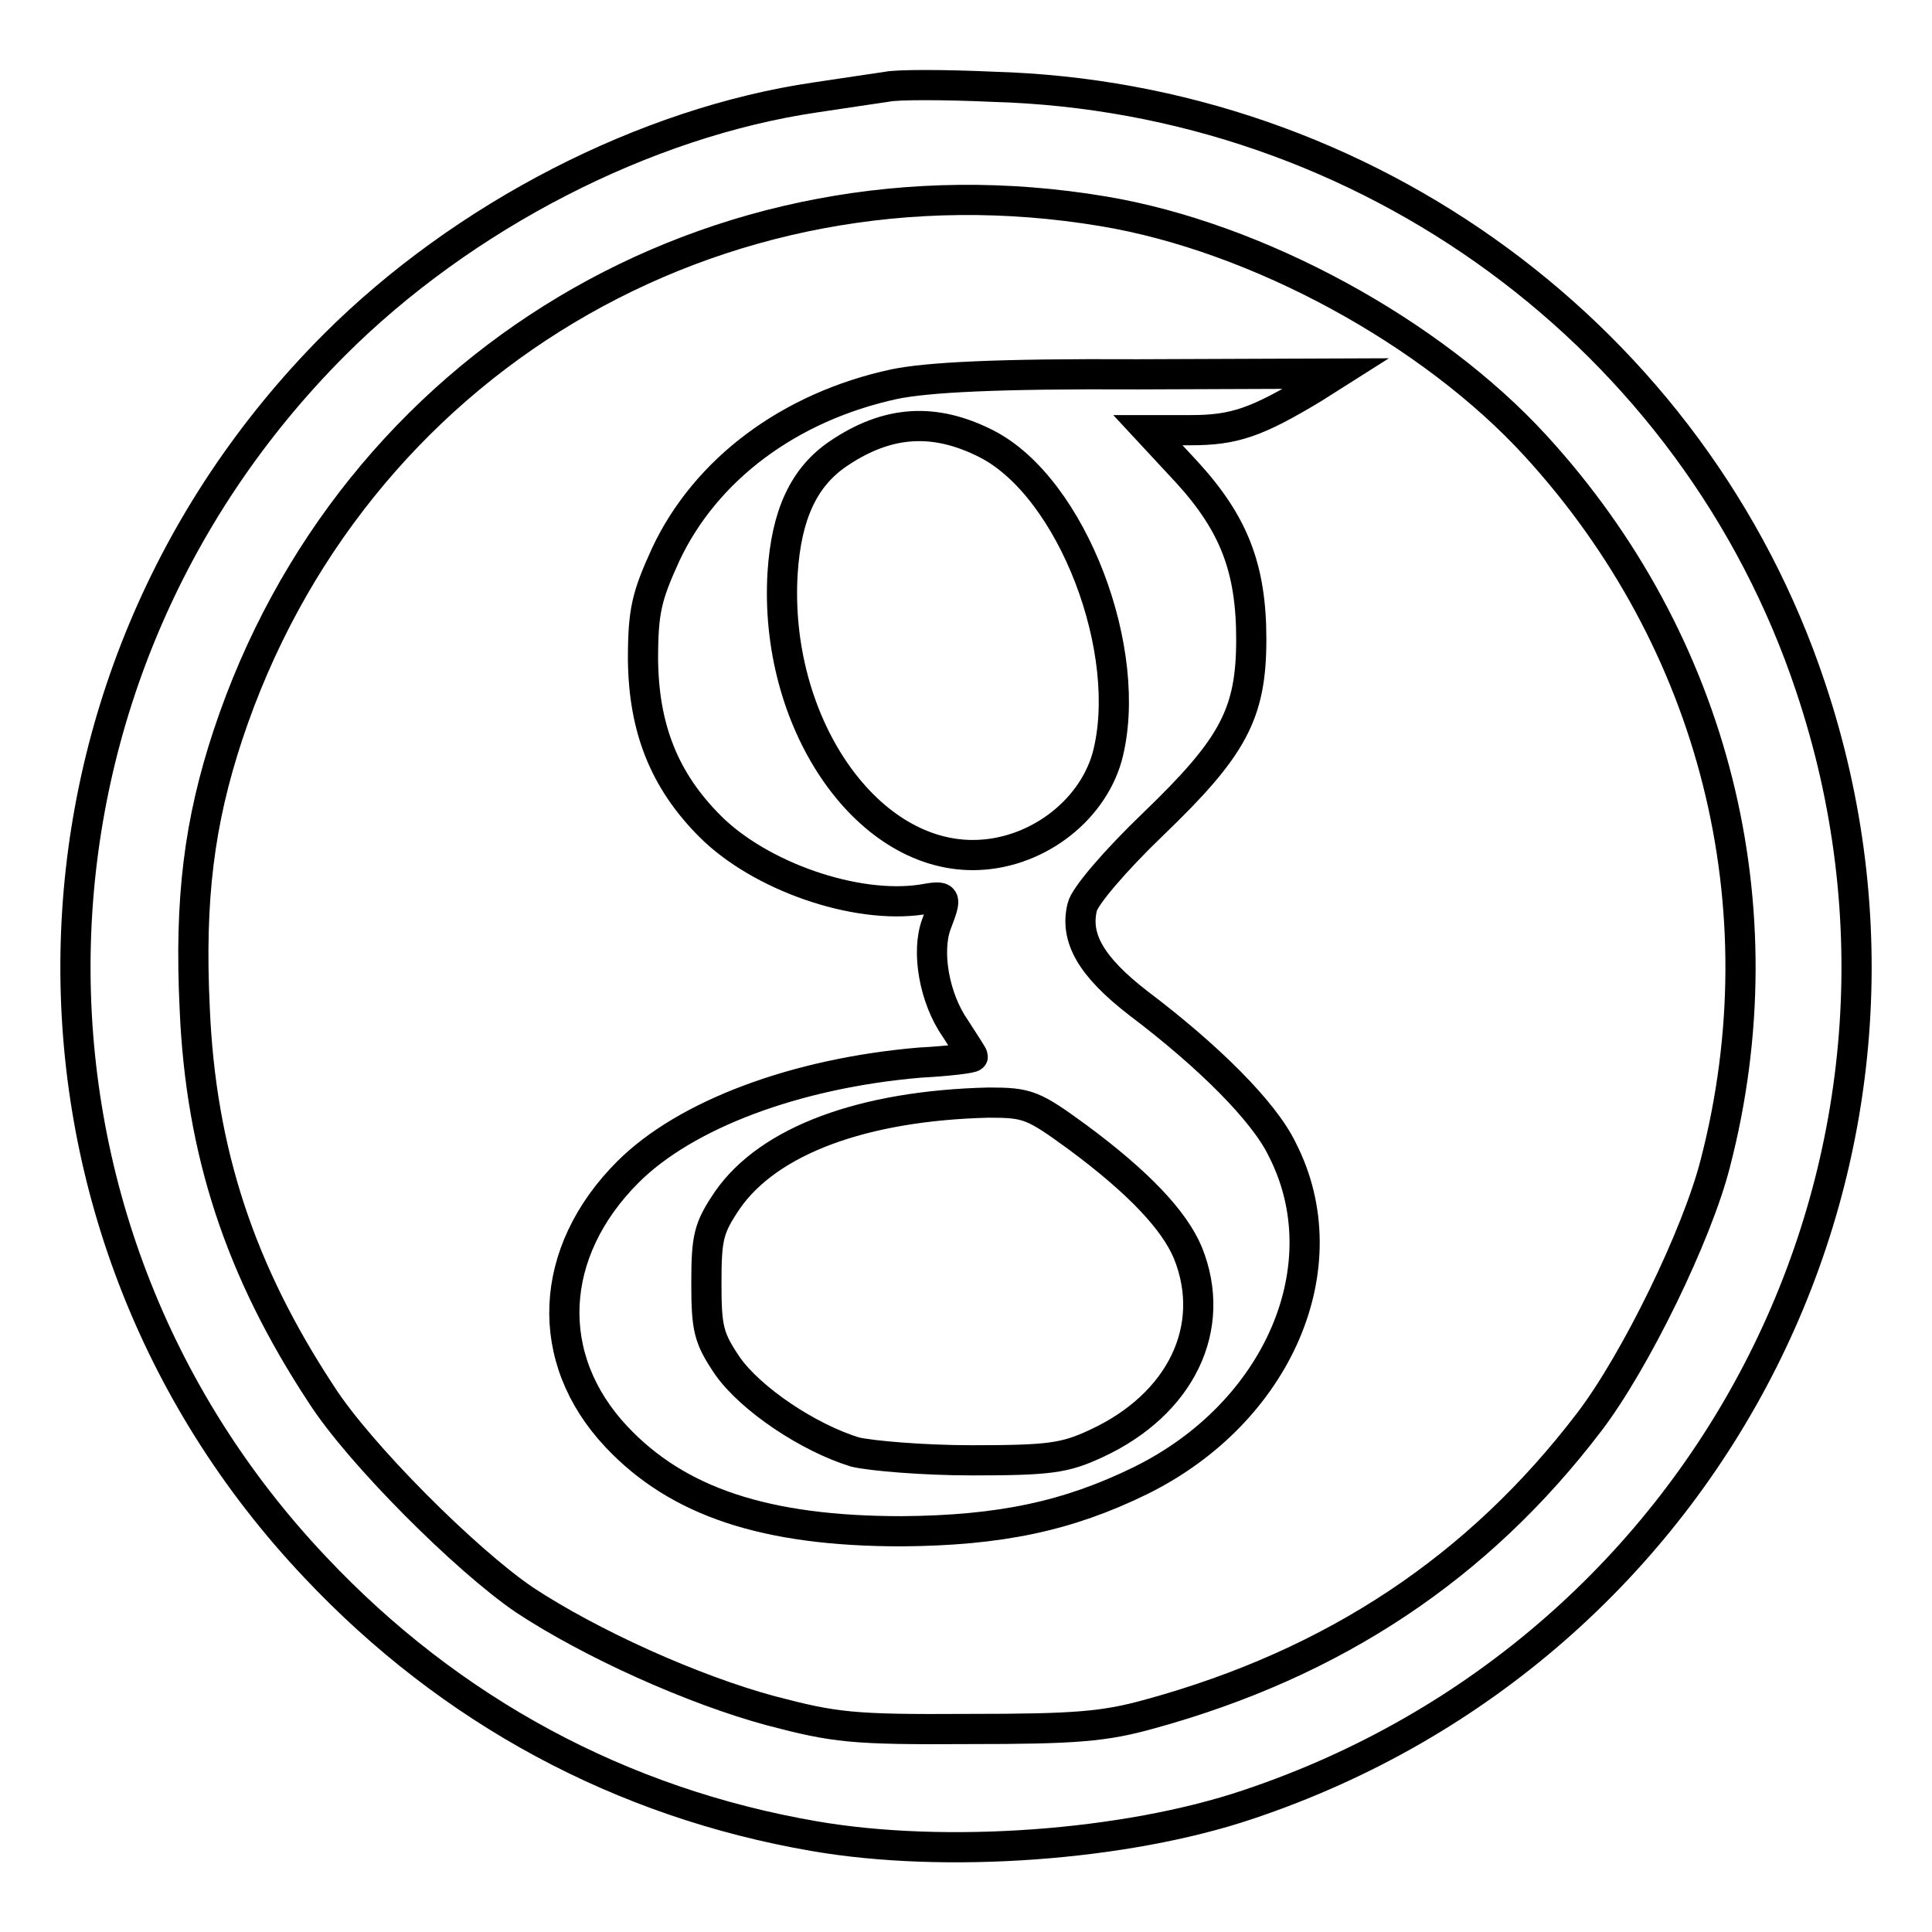
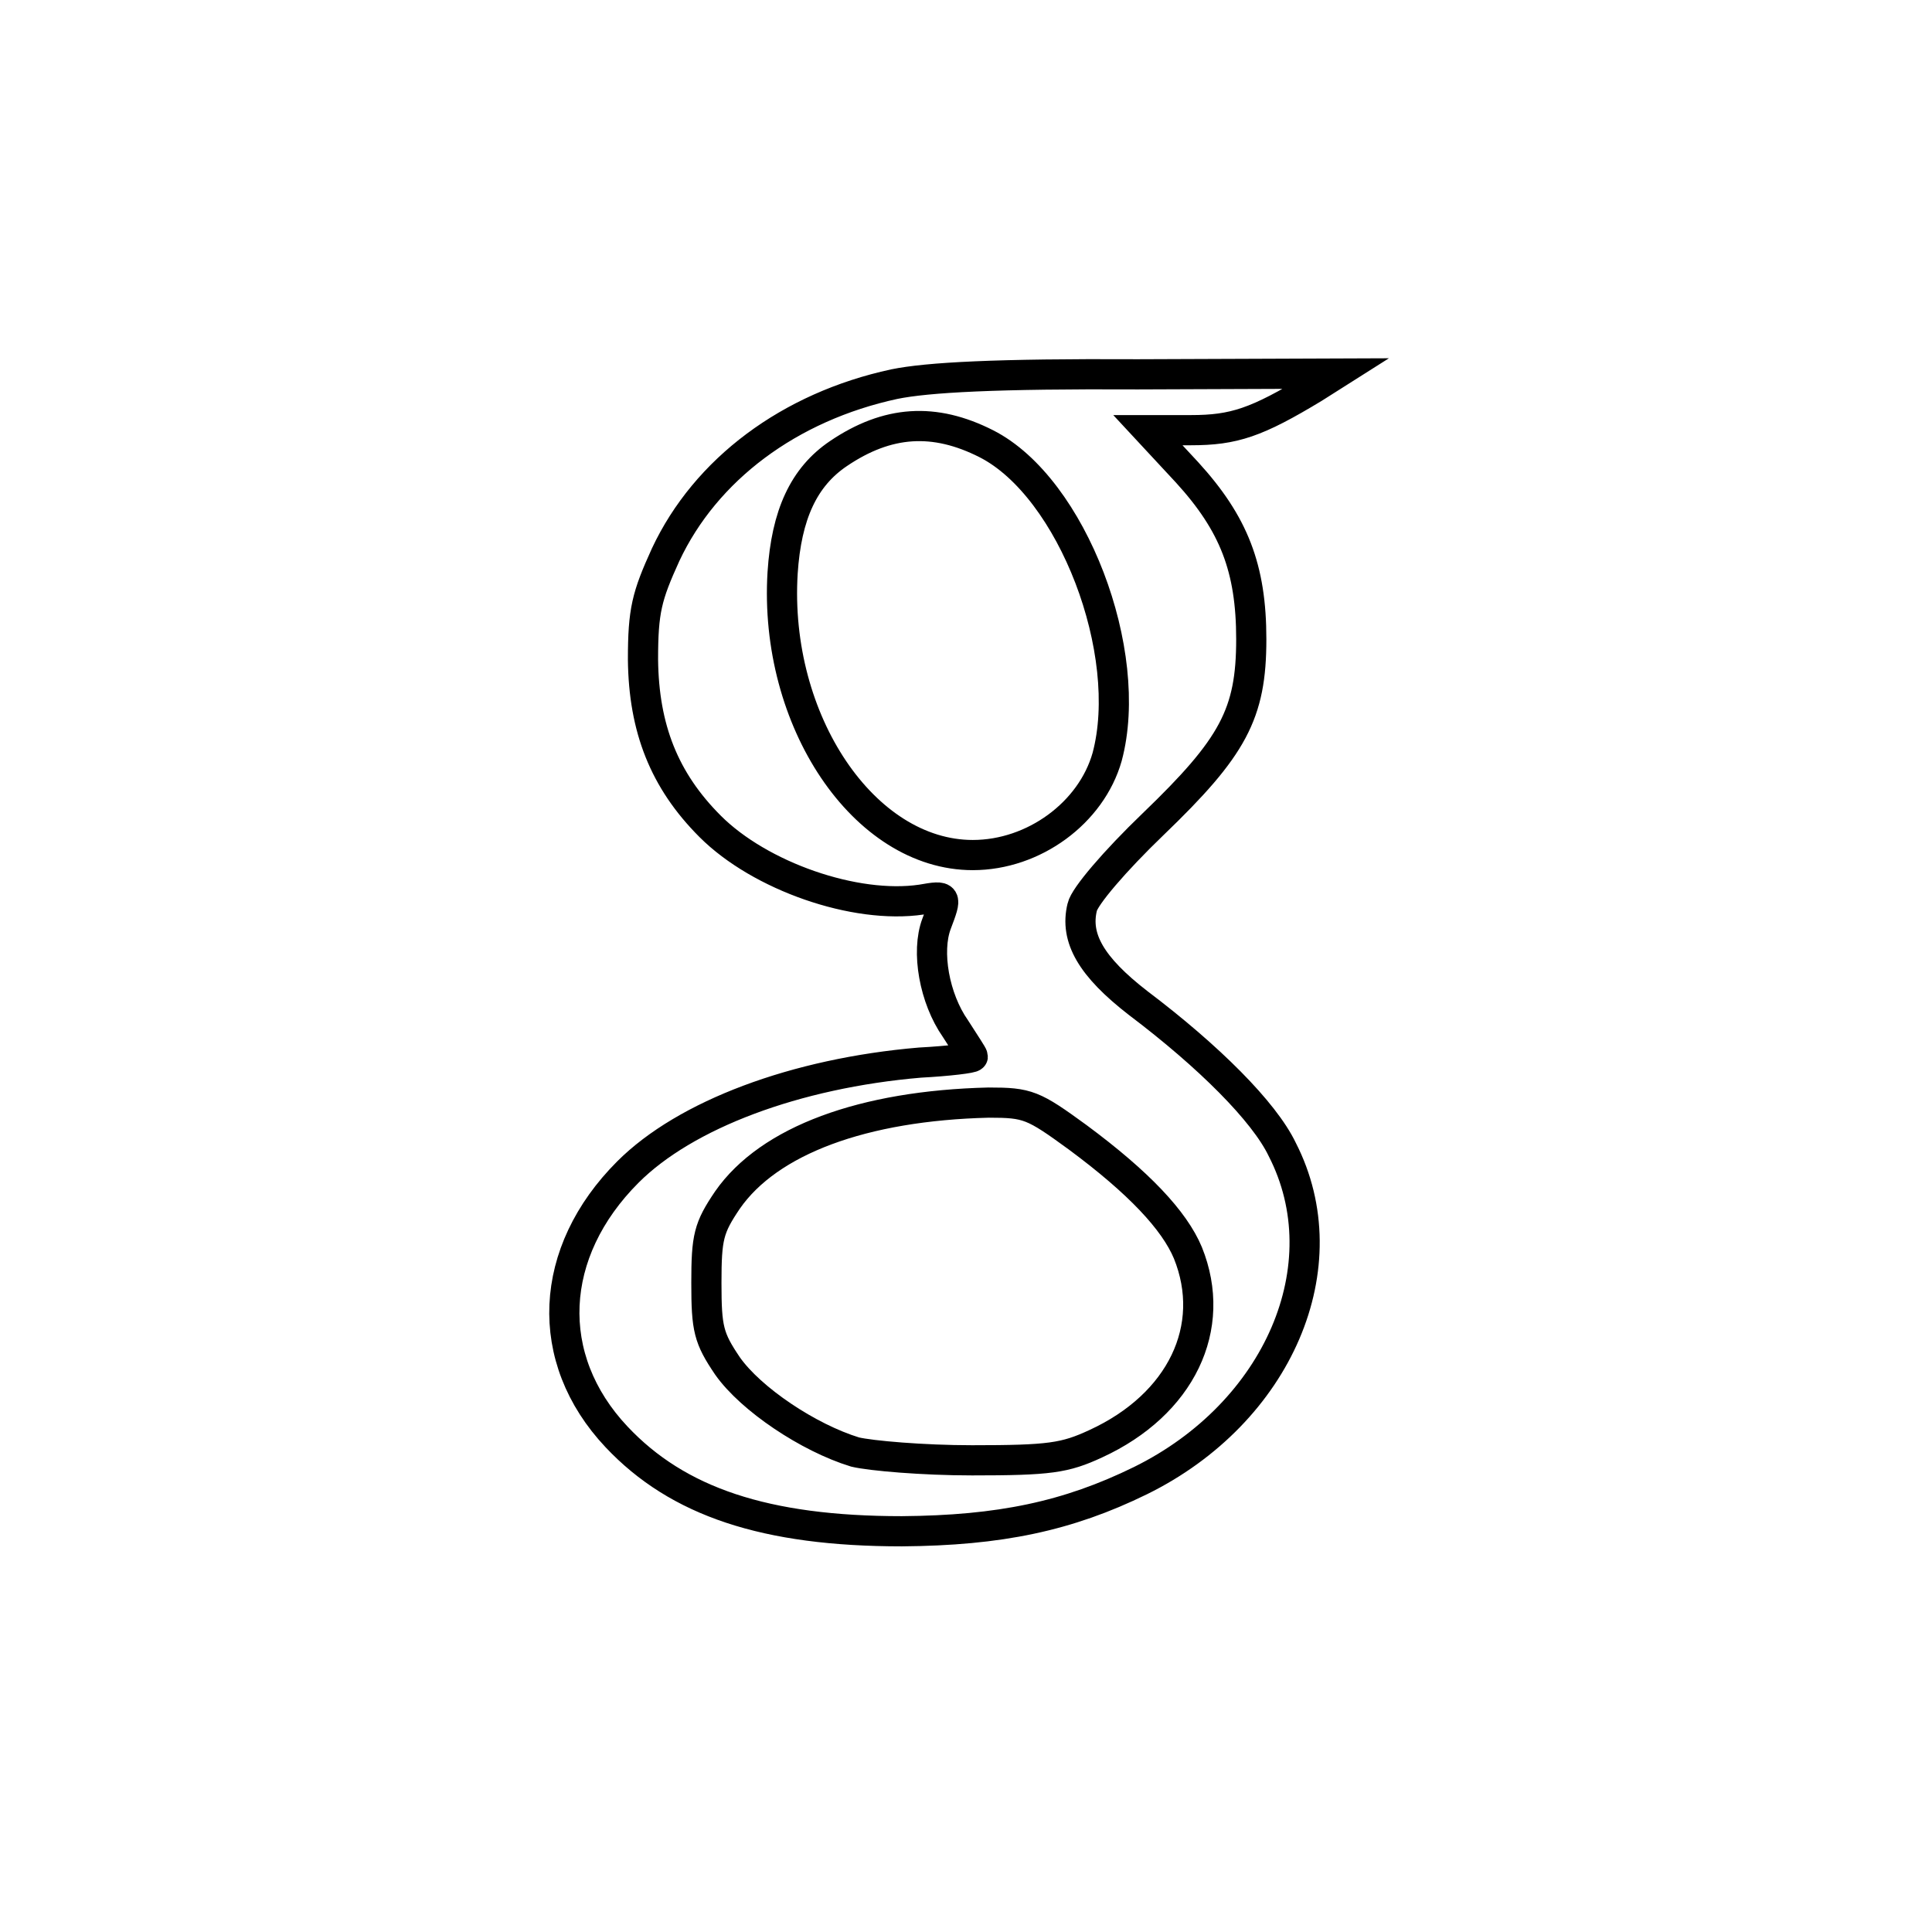
<svg xmlns="http://www.w3.org/2000/svg" version="1.1" x="0px" y="0px" viewBox="0 0 256 256" enable-background="new 0 0 256 256" xml:space="preserve">
  <g>
    <g>
-       <path stroke-width="4" fill-opacity="0" stroke="#000000" d="M117.5,11.5c-1.3,0.2-5.5,0.8-9.4,1.4c-22.6,3.3-46.7,15.7-63.8,32.8C-0.4,90.5-1.6,161.9,41.8,207.7  c17.9,19,40.5,31.2,66.1,35.6c17.3,3,41.2,1.3,57.5-4.2c61.9-20.7,95.1-86.7,74.5-148.1c-15.4-46.2-58.8-78.1-108.3-79.5  C125.1,11.2,118.8,11.2,117.5,11.5z M146.2,28c20.4,3.4,43.5,16,57.3,31.1c23.7,25.9,32.6,61,23.8,95  c-2.4,9.5-10.6,26.3-16.7,34.3c-14.7,19.3-33.8,32-58.2,38.7c-6.1,1.7-9.9,2-24.1,2c-15.4,0.1-17.7-0.2-26.1-2.4  c-10.4-2.8-23.9-8.9-32.7-14.7c-7.8-5.3-21.9-19.4-26.9-27.2c-10.8-16.4-16-32.2-16.8-51.2c-0.7-14.5,0.6-24.7,4.4-36.2  C46.5,48.2,94.9,19.4,146.2,28z" />
      <path stroke-width="4" fill-opacity="0" stroke="#000000" d="M118.5,50.9c-13.9,3-25,11.3-30.3,22.6c-2.5,5.5-3,7.4-3,13.9c0.1,9.1,2.8,16,8.9,22.1  c6.6,6.6,19.2,11,28,9.7c3.4-0.6,3.4-0.5,2,3.2c-1.4,3.7-0.3,9.9,2.5,13.9c1.2,1.9,2.3,3.5,2.3,3.7s-3.2,0.6-7,0.8  c-16.5,1.4-31.1,6.9-38.7,14.5c-10.6,10.6-11.3,24.7-1.5,35.1c8.1,8.6,19.7,12.5,37.8,12.5c13-0.1,22-2,31.6-6.7  c18.3-9,26.7-28.5,18.8-43.9c-2.4-5-9.7-12.3-19.1-19.4c-6.2-4.8-8.4-8.6-7.4-12.7c0.3-1.4,4.3-6.1,9.4-11  c10.6-10.2,13-14.6,13-24.5c0-9.4-2.3-15.3-8.5-22.1l-5.2-5.6h5.7c5.7,0,8.7-1,16.3-5.6l3-1.9l-26.3,0.1  C132,49.5,122.9,50,118.5,50.9z M130.7,58.8c11.4,5.8,19.7,27.7,16,41.5c-2.1,7.4-9.7,13-17.8,13c-14.4,0-26.4-17.8-25.2-37.4  c0.5-7.7,2.8-12.7,7.4-15.8C117.6,55.7,123.8,55.3,130.7,58.8z M142.8,150.7c8.1,6,12.8,11,14.6,15.3c4,9.9-0.9,20.1-12.2,25.3  c-4.1,1.9-6.1,2.2-16.4,2.2c-6.5,0-13.4-0.6-15.5-1.1c-6.2-1.9-13.8-7-16.9-11.4c-2.5-3.7-2.8-4.9-2.8-11s0.3-7.3,2.8-11  c5.5-7.9,18-12.5,34.6-12.9C136.2,146.1,136.9,146.4,142.8,150.7z" />
    </g>
  </g>
</svg>